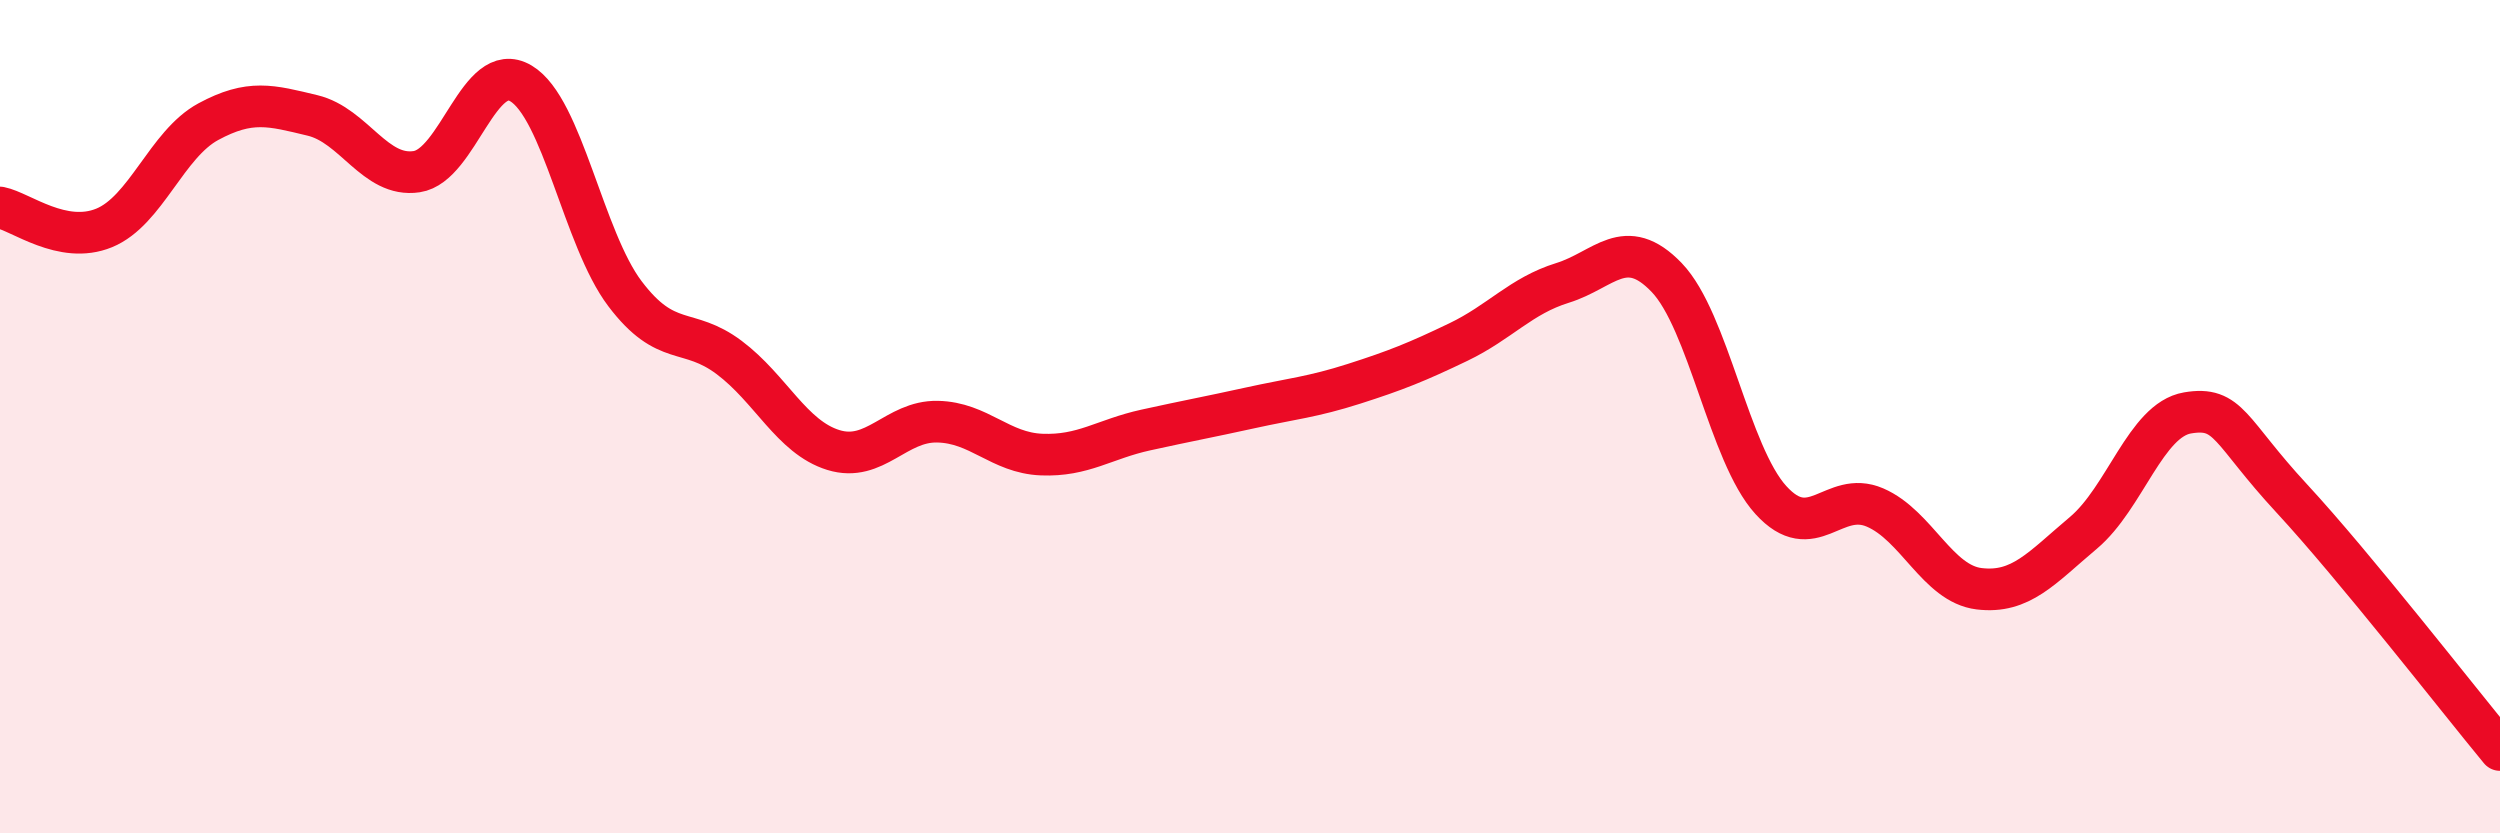
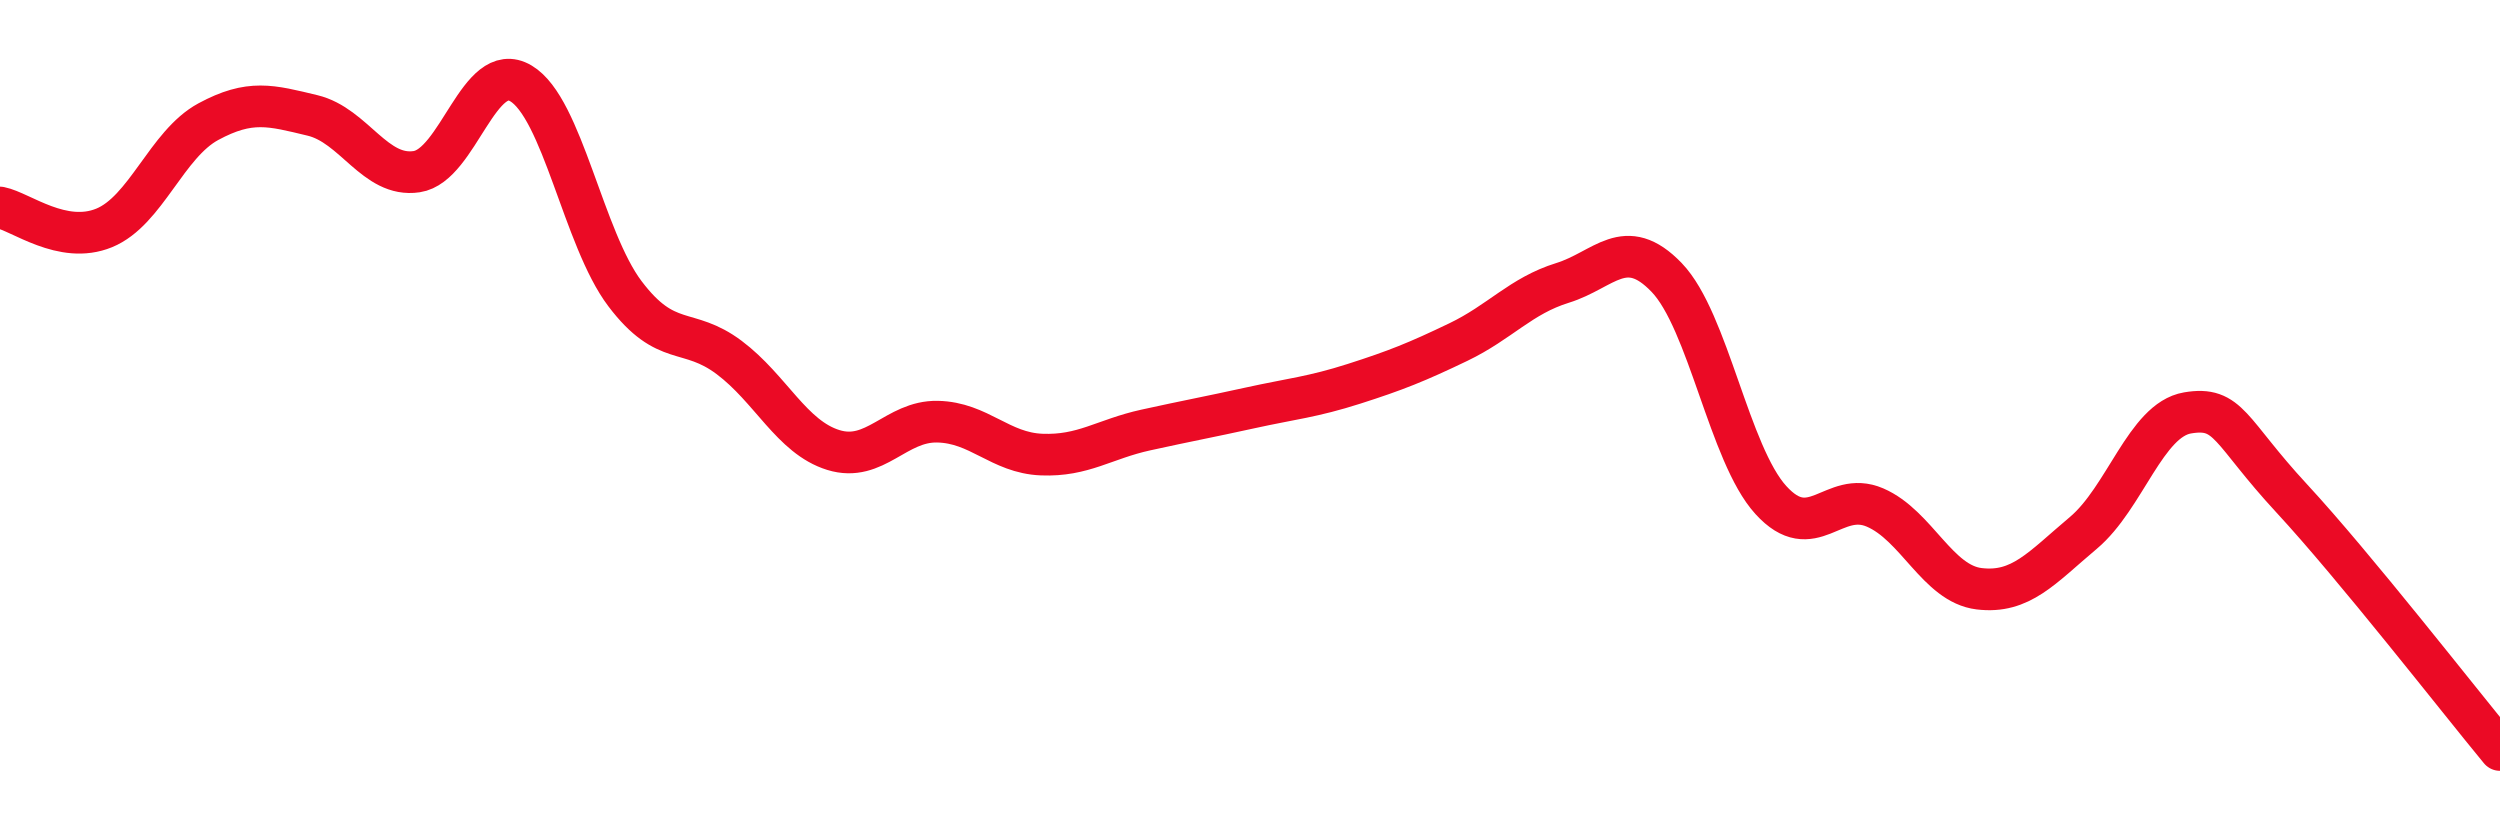
<svg xmlns="http://www.w3.org/2000/svg" width="60" height="20" viewBox="0 0 60 20">
-   <path d="M 0,4.98 C 0.5,5.08 1.5,5.88 2.5,5.47 C 3.5,5.06 4,3.46 5,2.92 C 6,2.38 6.5,2.53 7.5,2.77 C 8.5,3.01 9,4.27 10,4.12 C 11,3.97 11.5,1.41 12.5,2 C 13.5,2.59 14,5.73 15,7.05 C 16,8.37 16.5,7.83 17.5,8.58 C 18.5,9.33 19,10.49 20,10.8 C 21,11.11 21.5,10.1 22.5,10.12 C 23.5,10.14 24,10.87 25,10.91 C 26,10.95 26.5,10.54 27.5,10.32 C 28.5,10.1 29,10.01 30,9.79 C 31,9.57 31.5,9.53 32.5,9.21 C 33.5,8.89 34,8.69 35,8.21 C 36,7.73 36.5,7.1 37.5,6.79 C 38.5,6.48 39,5.62 40,6.66 C 41,7.7 41.5,10.9 42.5,12 C 43.5,13.1 44,11.75 45,12.18 C 46,12.61 46.5,14.01 47.5,14.13 C 48.5,14.25 49,13.63 50,12.79 C 51,11.95 51.5,10.08 52.5,9.91 C 53.5,9.74 53.5,10.34 55,11.96 C 56.5,13.58 59,16.79 60,18L60 20L0 20Z" fill="#EB0A25" opacity="0.1" stroke-linecap="round" stroke-linejoin="round" />
  <path d="M 0,4.98 C 0.5,5.08 1.5,5.88 2.5,5.47 C 3.5,5.06 4,3.46 5,2.92 C 6,2.38 6.5,2.53 7.5,2.77 C 8.5,3.01 9,4.27 10,4.12 C 11,3.97 11.5,1.41 12.5,2 C 13.5,2.59 14,5.73 15,7.05 C 16,8.37 16.5,7.83 17.5,8.58 C 18.5,9.33 19,10.49 20,10.8 C 21,11.11 21.5,10.1 22.5,10.12 C 23.5,10.14 24,10.87 25,10.91 C 26,10.95 26.5,10.54 27.5,10.32 C 28.5,10.1 29,10.01 30,9.79 C 31,9.57 31.5,9.53 32.5,9.21 C 33.5,8.89 34,8.69 35,8.21 C 36,7.73 36.5,7.1 37.5,6.79 C 38.5,6.48 39,5.62 40,6.66 C 41,7.7 41.5,10.9 42.5,12 C 43.5,13.1 44,11.75 45,12.18 C 46,12.61 46.5,14.01 47.5,14.13 C 48.5,14.25 49,13.63 50,12.79 C 51,11.95 51.5,10.08 52.5,9.91 C 53.5,9.74 53.5,10.34 55,11.96 C 56.5,13.58 59,16.79 60,18" stroke="#EB0A25" stroke-width="1" fill="none" stroke-linecap="round" stroke-linejoin="round" />
</svg>